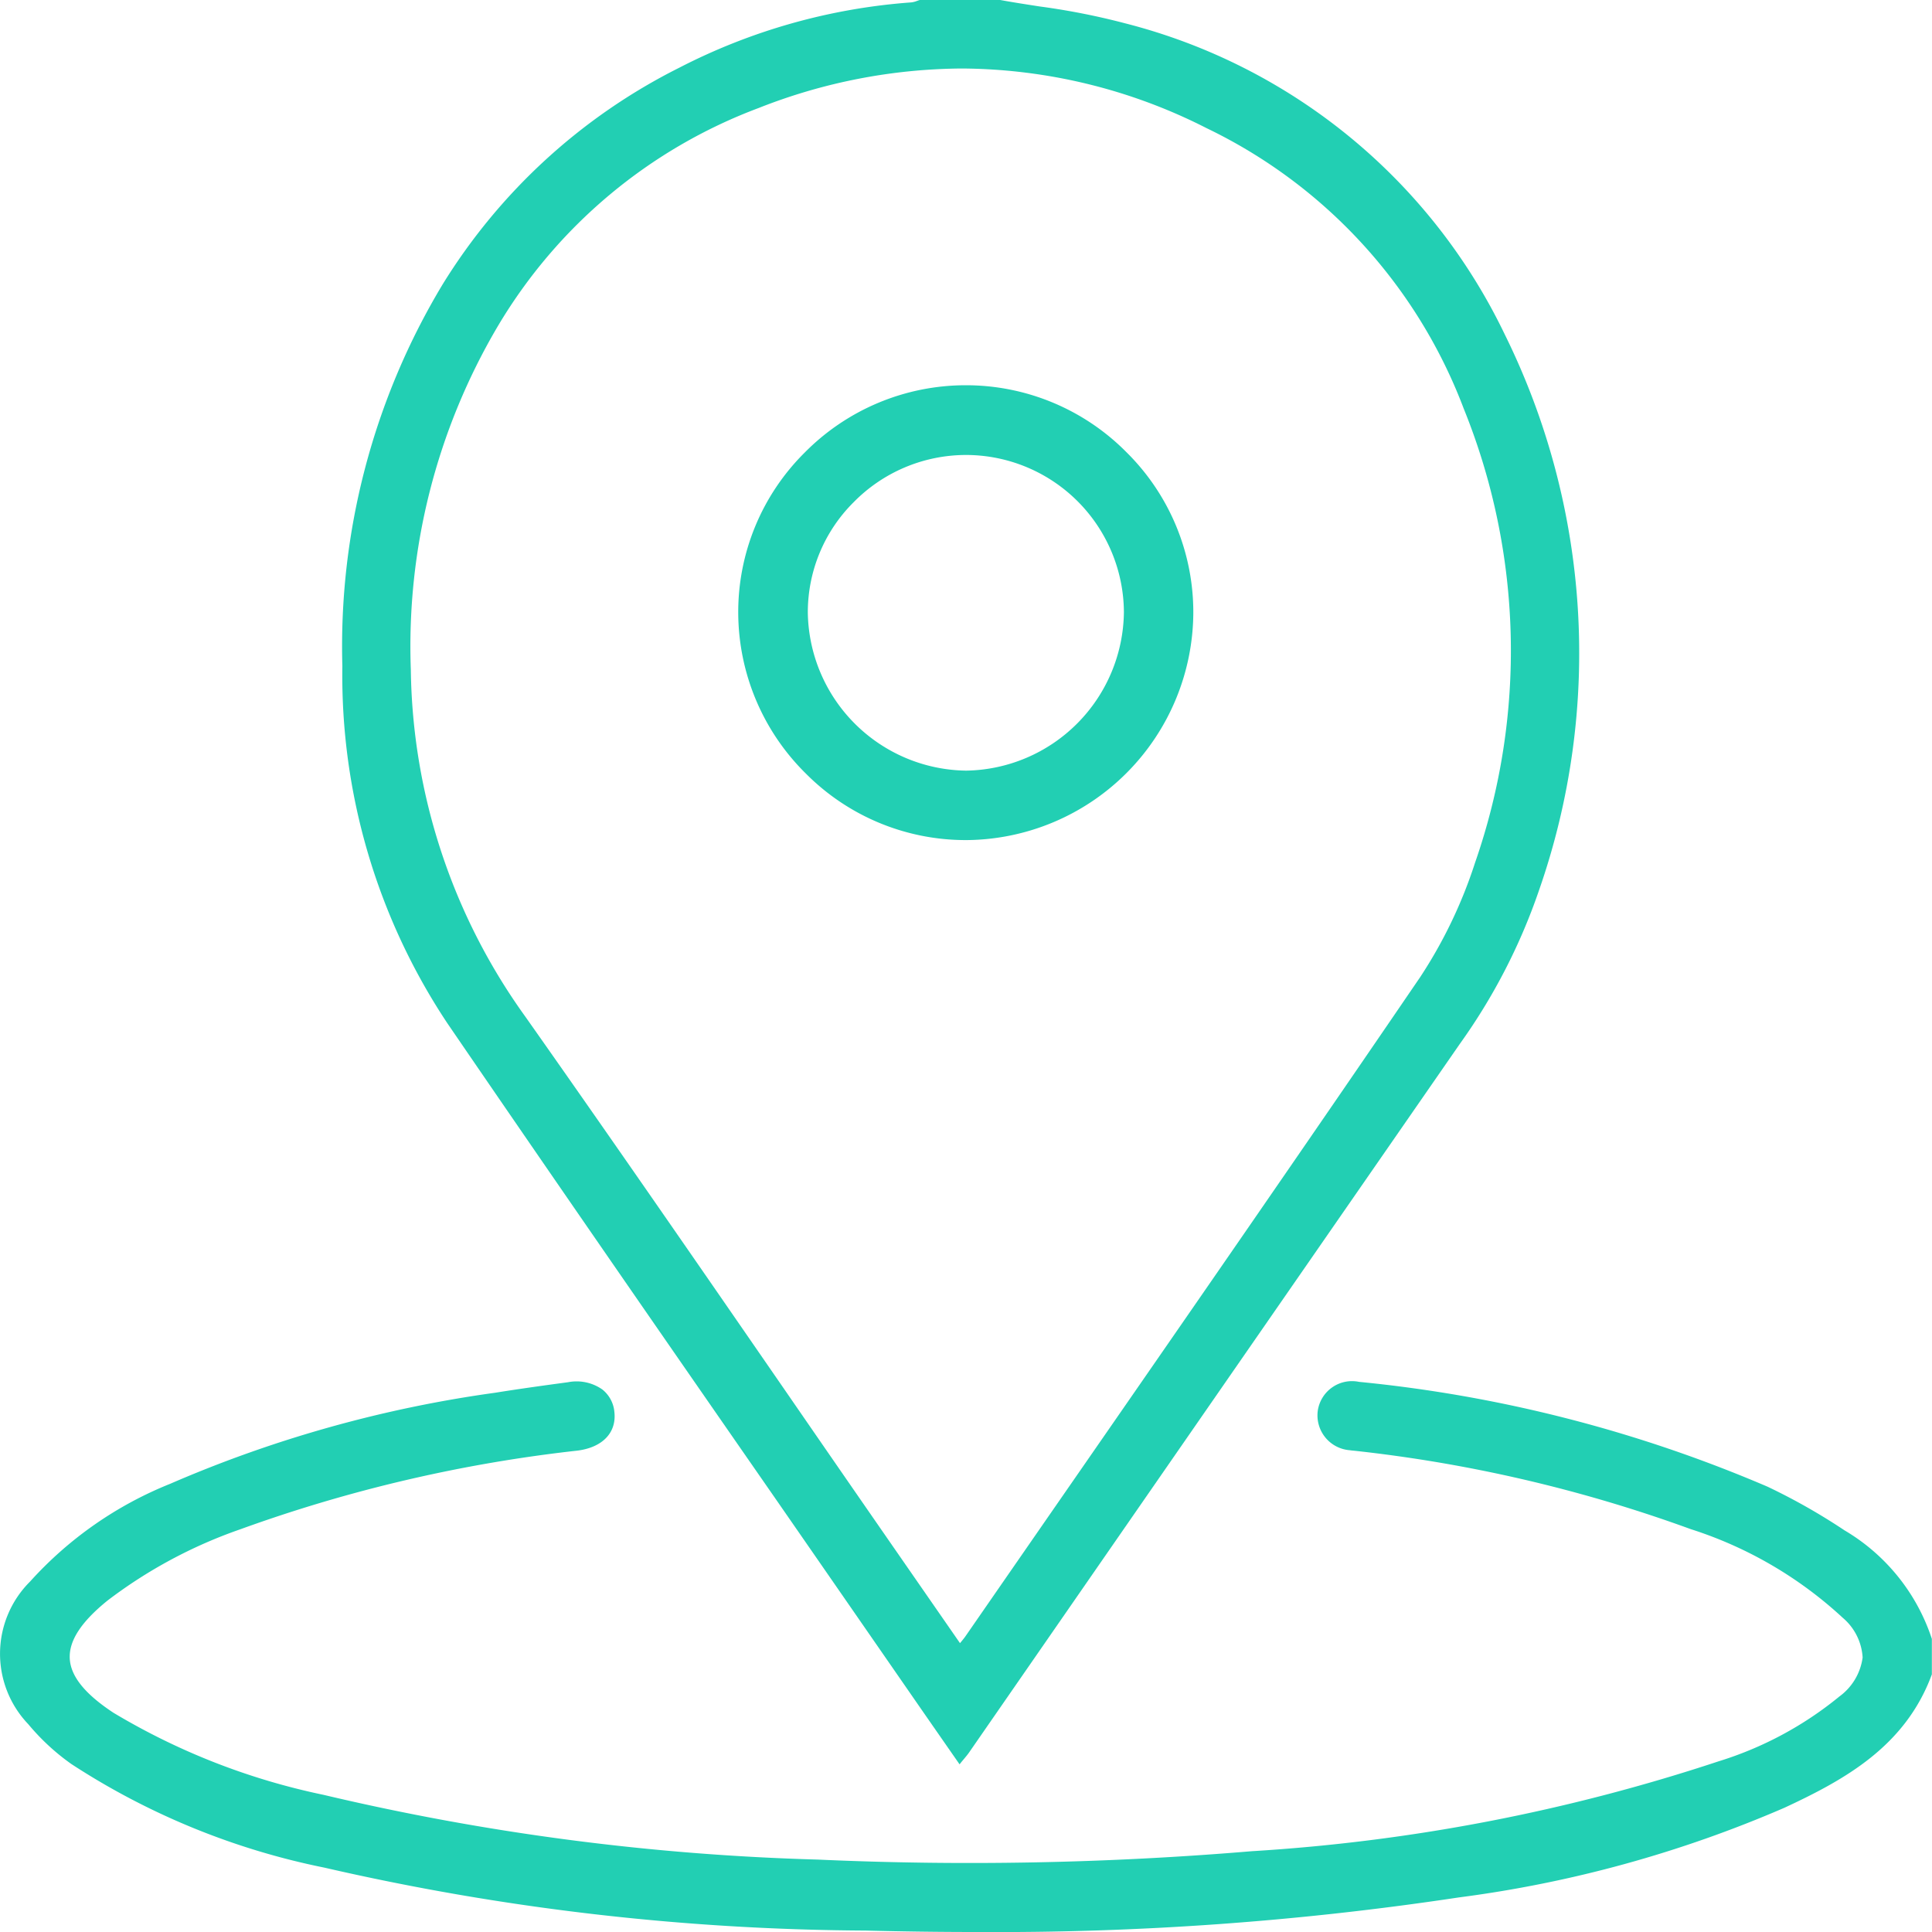
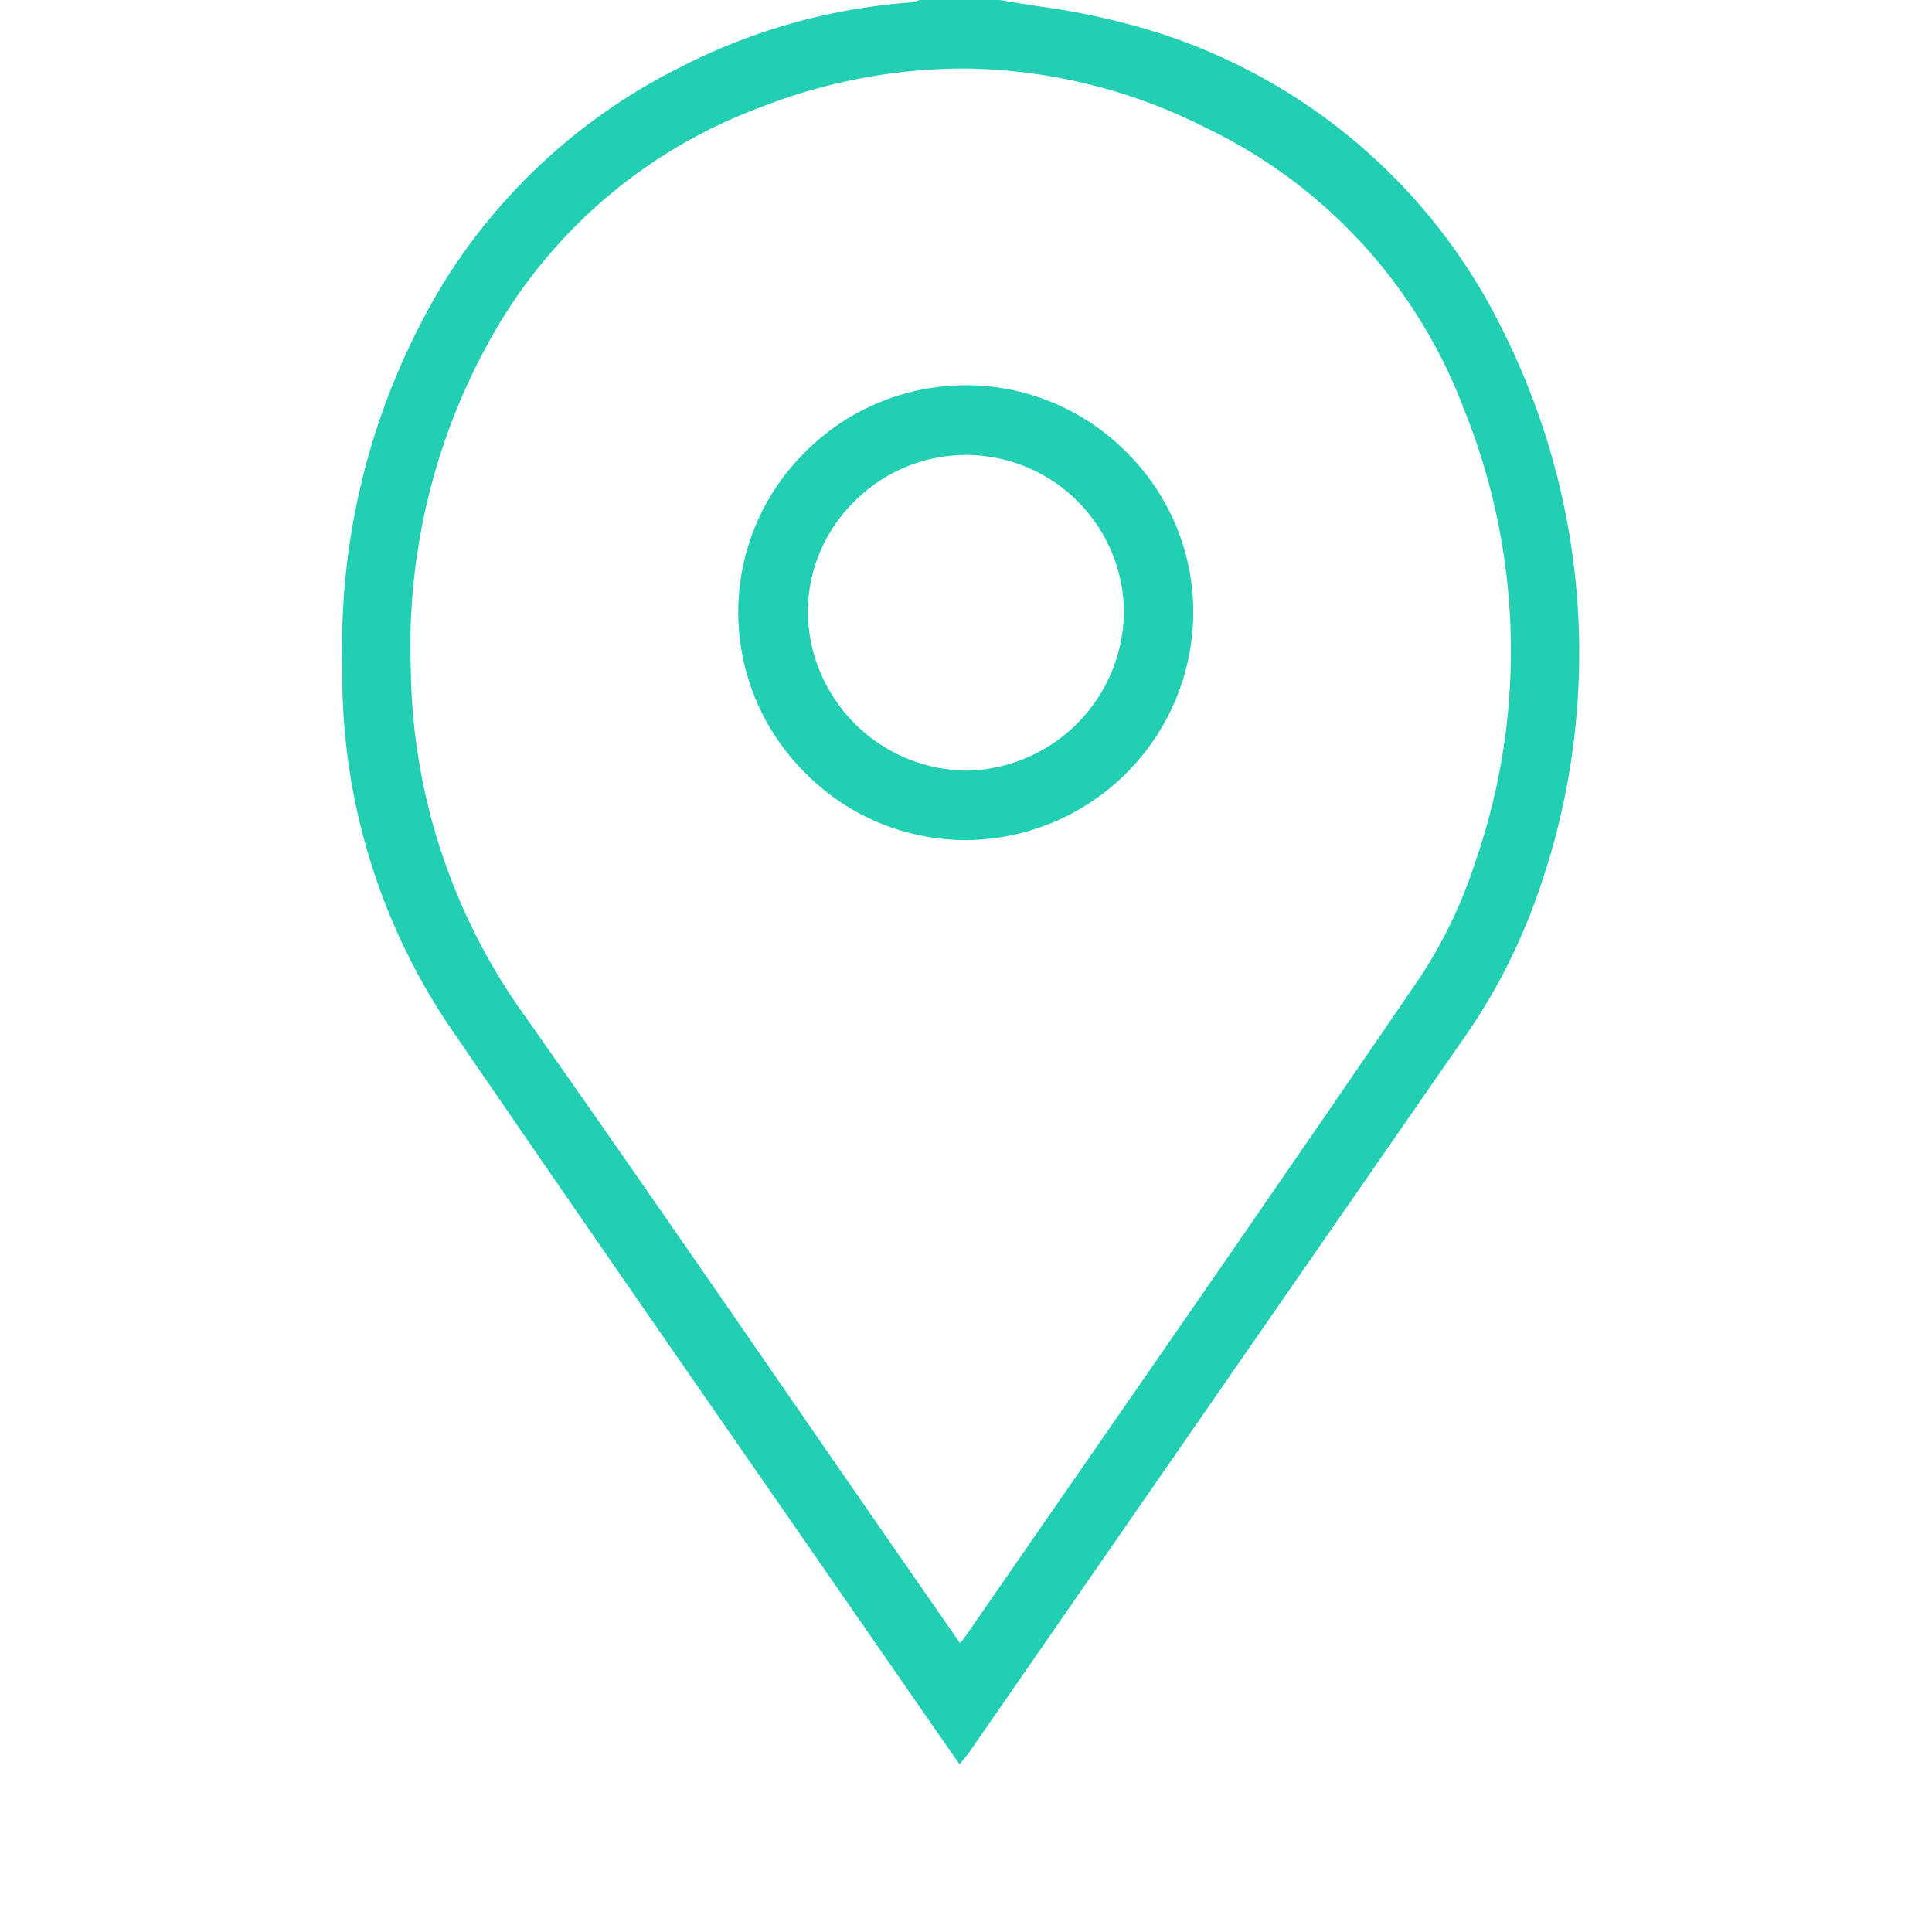
<svg xmlns="http://www.w3.org/2000/svg" width="55.28" height="55.281" viewBox="0 0 55.28 55.281">
  <g id="Group_460" data-name="Group 460" transform="translate(355.548 -981.057)">
    <path id="Path_207" data-name="Path 207" d="M-274.013,1023.922q1.9,2.743,3.8,5.488c.319.461.638.921.963,1.388l.516.742.059-.075.084-.1c.053-.064.1-.12.139-.179l4.231-6.111q4.9-7.075,9.8-14.148a16.973,16.973,0,0,0,2.268-4.4,20.59,20.59,0,0,0-.981-15.9,16.594,16.594,0,0,0-10.852-8.9,20.075,20.075,0,0,0-2.455-.485c-.373-.058-.759-.117-1.135-.186h-2.274l-.02,0c-.028.008-.056.018-.084.028a.656.656,0,0,1-.157.041A17.2,17.2,0,0,0-276.765,983a16.782,16.782,0,0,0-6.764,6.2,20.079,20.079,0,0,0-2.865,10.916,17.974,17.974,0,0,0,3,10.213C-280.286,1014.873-277.1,1019.474-274.013,1023.922Zm-7.933-33.532a14.654,14.654,0,0,1,7.459-6.241,16.053,16.053,0,0,1,5.821-1.132,15.6,15.6,0,0,1,7,1.707,14.656,14.656,0,0,1,7.355,8.019,18.455,18.455,0,0,1,.326,13,13.484,13.484,0,0,1-1.565,3.265c-3.274,4.8-6.639,9.66-9.893,14.357q-1.562,2.255-3.123,4.511c-.037.053-.08.105-.13.165l-.026.031-1.893-2.73q-1.569-2.264-3.132-4.532c-2.421-3.508-4.924-7.134-7.421-10.677a17.351,17.351,0,0,1-3.267-9.912A18.024,18.024,0,0,1-281.946,990.39Z" transform="translate(-59.358)" fill="#22cfb3" />
-     <path id="Path_208" data-name="Path 208" d="M-300.272,1267.516a5.654,5.654,0,0,0-2.5-3.107,17.591,17.591,0,0,0-2.2-1.248,39.4,39.4,0,0,0-11.689-3,.99.99,0,0,0-1.183.836,1,1,0,0,0,.918,1.12,1,1,0,0,0,.1.012l.061.006a41.118,41.118,0,0,1,9.594,2.24,11.583,11.583,0,0,1,4.351,2.538,1.609,1.609,0,0,1,.567,1.134,1.648,1.648,0,0,1-.661,1.113,10.186,10.186,0,0,1-3.459,1.858,52.634,52.634,0,0,1-13.356,2.572,96.718,96.718,0,0,1-12.416.24,69.851,69.851,0,0,1-14.148-1.853,19.356,19.356,0,0,1-6.007-2.347c-.817-.537-1.227-1.045-1.252-1.554s.328-1.049,1.081-1.658a13.652,13.652,0,0,1,3.8-2.039,41.883,41.883,0,0,1,9.647-2.251c.718-.092,1.122-.516,1.055-1.107a.923.923,0,0,0-.346-.643,1.283,1.283,0,0,0-.979-.207c-.74.1-1.407.192-2.078.3a35.655,35.655,0,0,0-9.307,2.607,10.812,10.812,0,0,0-4.007,2.795,2.915,2.915,0,0,0-.052,4.084,6.421,6.421,0,0,0,1.232,1.139,20.772,20.772,0,0,0,7.243,2.965,70.628,70.628,0,0,0,15.483,1.8q1.612.041,3.156.041a88.634,88.634,0,0,0,13.816-.989,34.694,34.694,0,0,0,9.318-2.566c1.719-.8,3.46-1.754,4.218-3.817l0-.994Z" transform="translate(0 -239.565)" fill="#22cfb3" />
    <path id="Path_209" data-name="Path 209" d="M-199.862,1071.934h.038a6.538,6.538,0,0,0,6.478-6.5,6.433,6.433,0,0,0-1.907-4.592,6.456,6.456,0,0,0-4.6-1.922h-.009a6.475,6.475,0,0,0-4.612,1.935,6.424,6.424,0,0,0-1.893,4.586,6.486,6.486,0,0,0,1.939,4.594A6.441,6.441,0,0,0-199.862,1071.934Zm-4.514-6.5a4.437,4.437,0,0,1,1.308-3.164,4.511,4.511,0,0,1,3.207-1.355h.016a4.523,4.523,0,0,1,4.513,4.5,4.586,4.586,0,0,1-4.515,4.532A4.592,4.592,0,0,1-204.376,1065.435Z" transform="translate(-128.058 -66.84)" fill="#22cfb3" />
  </g>
</svg>